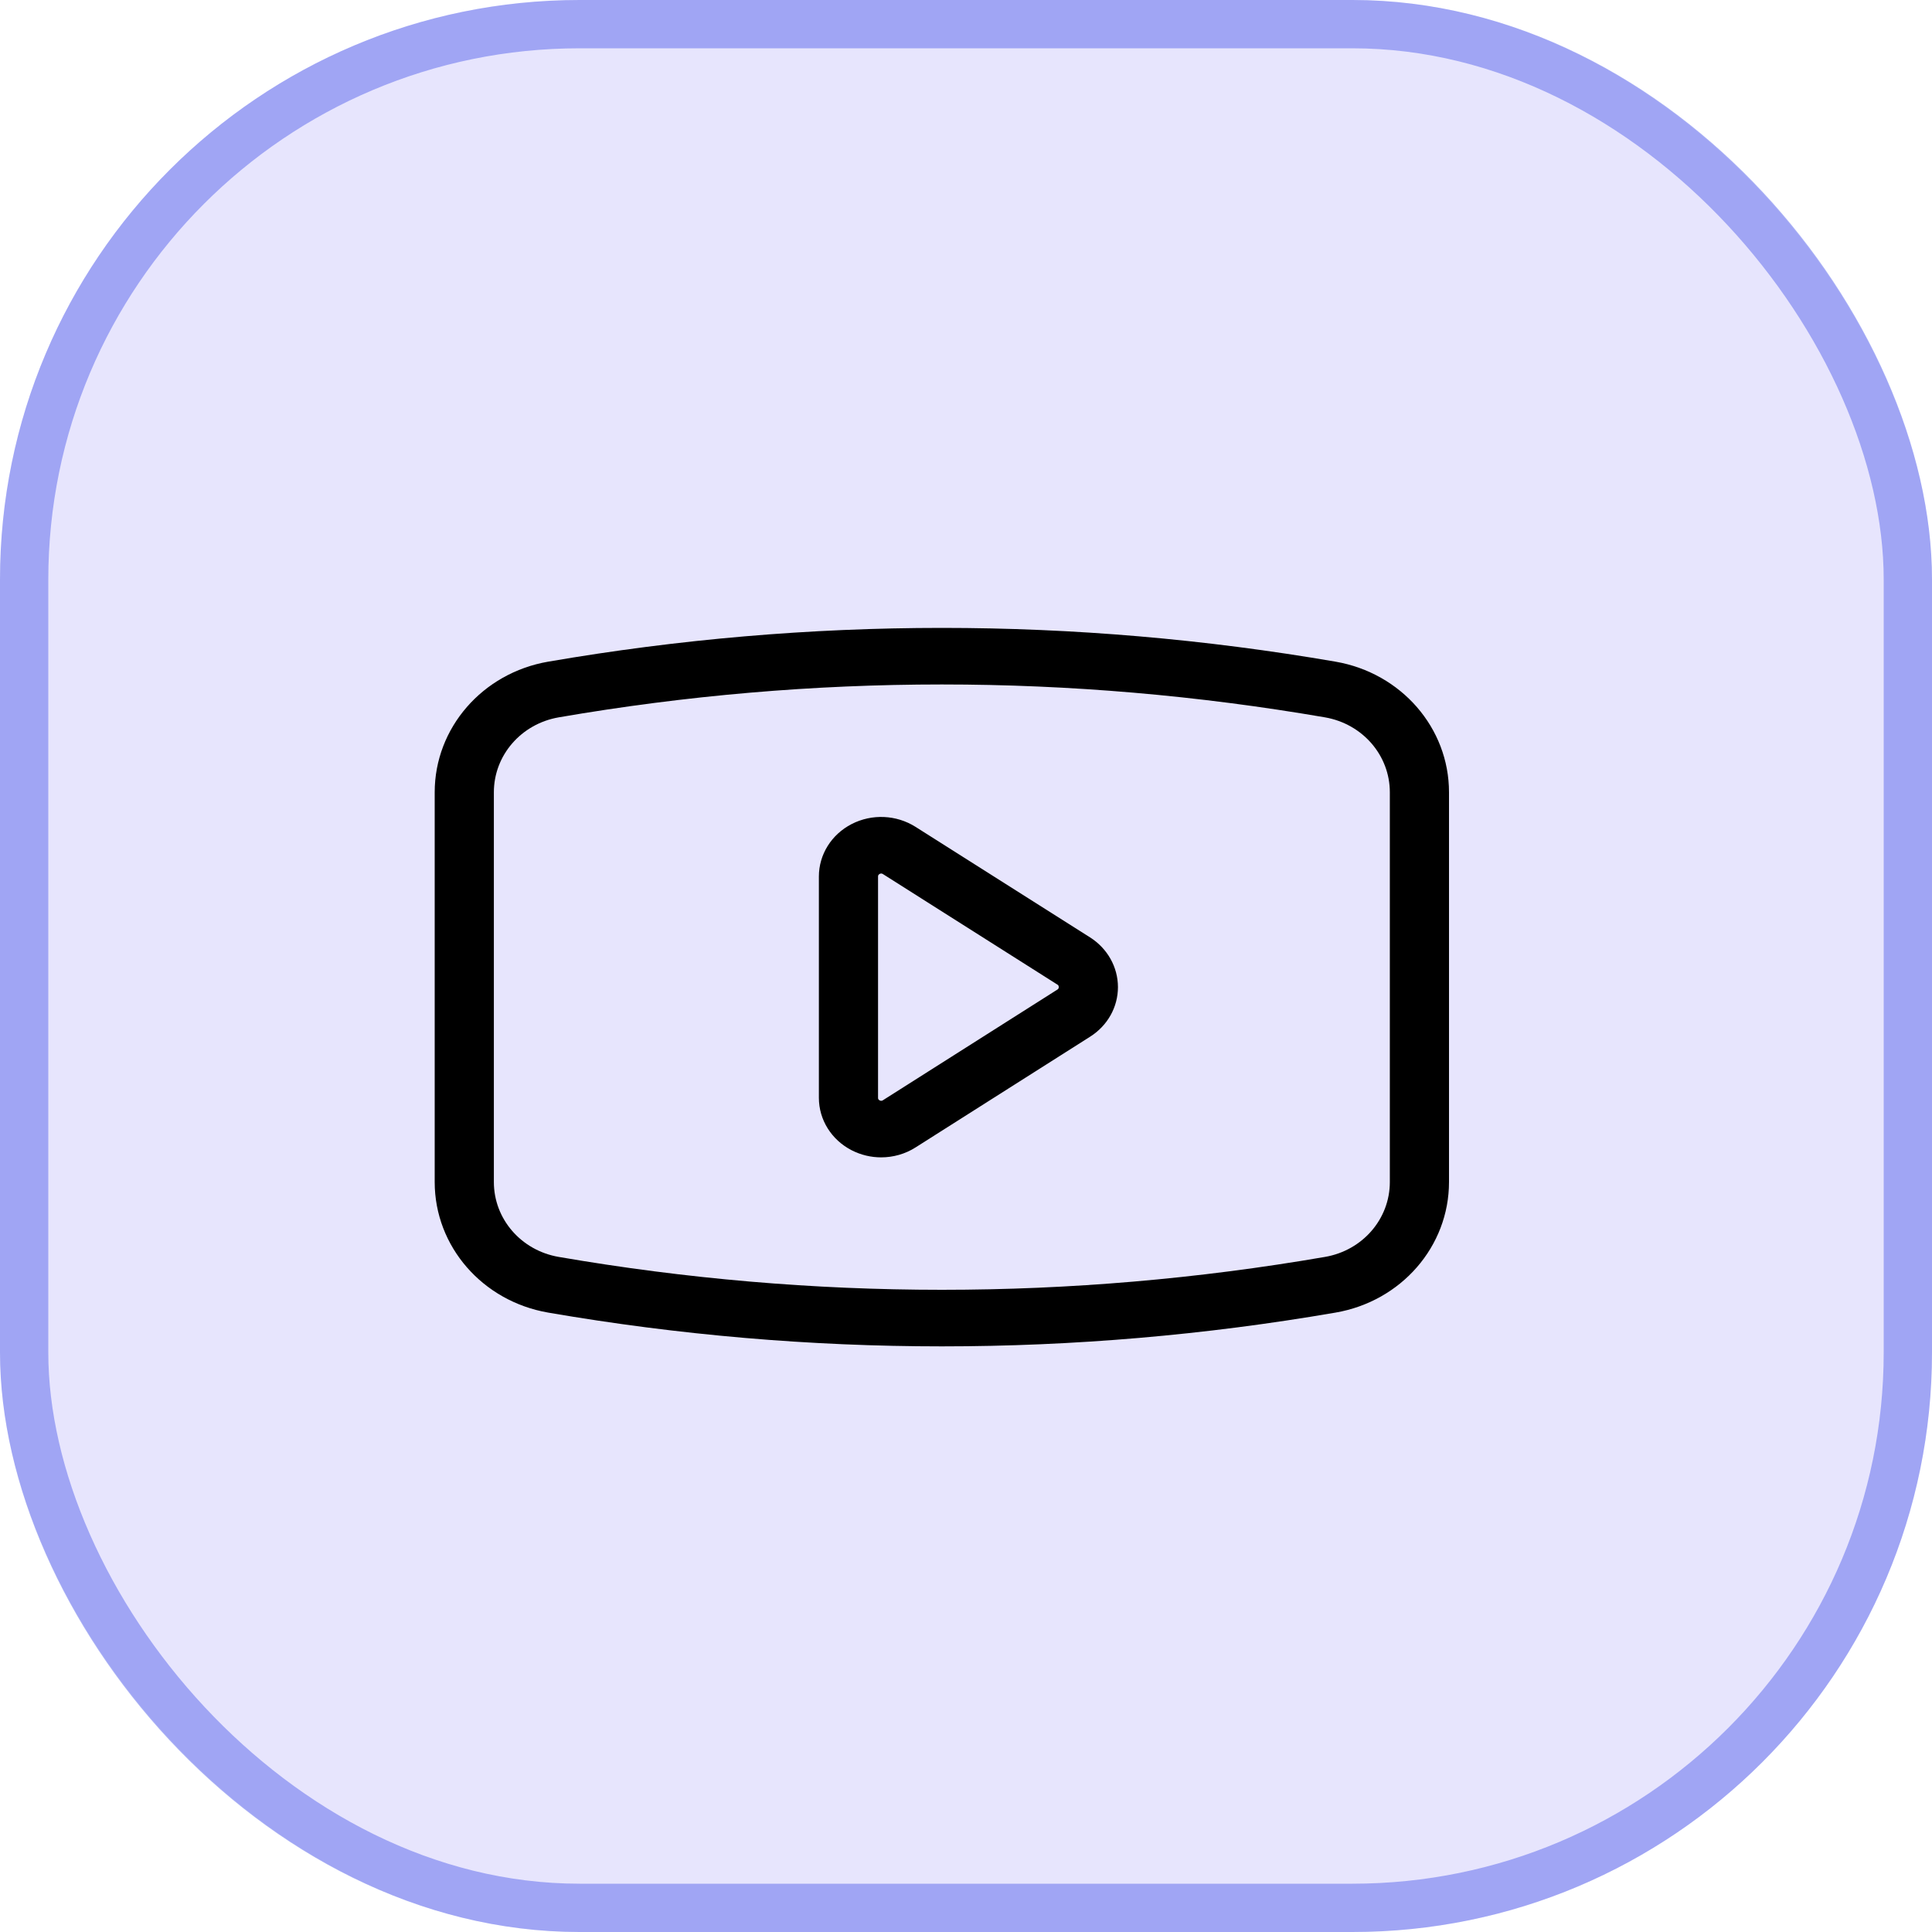
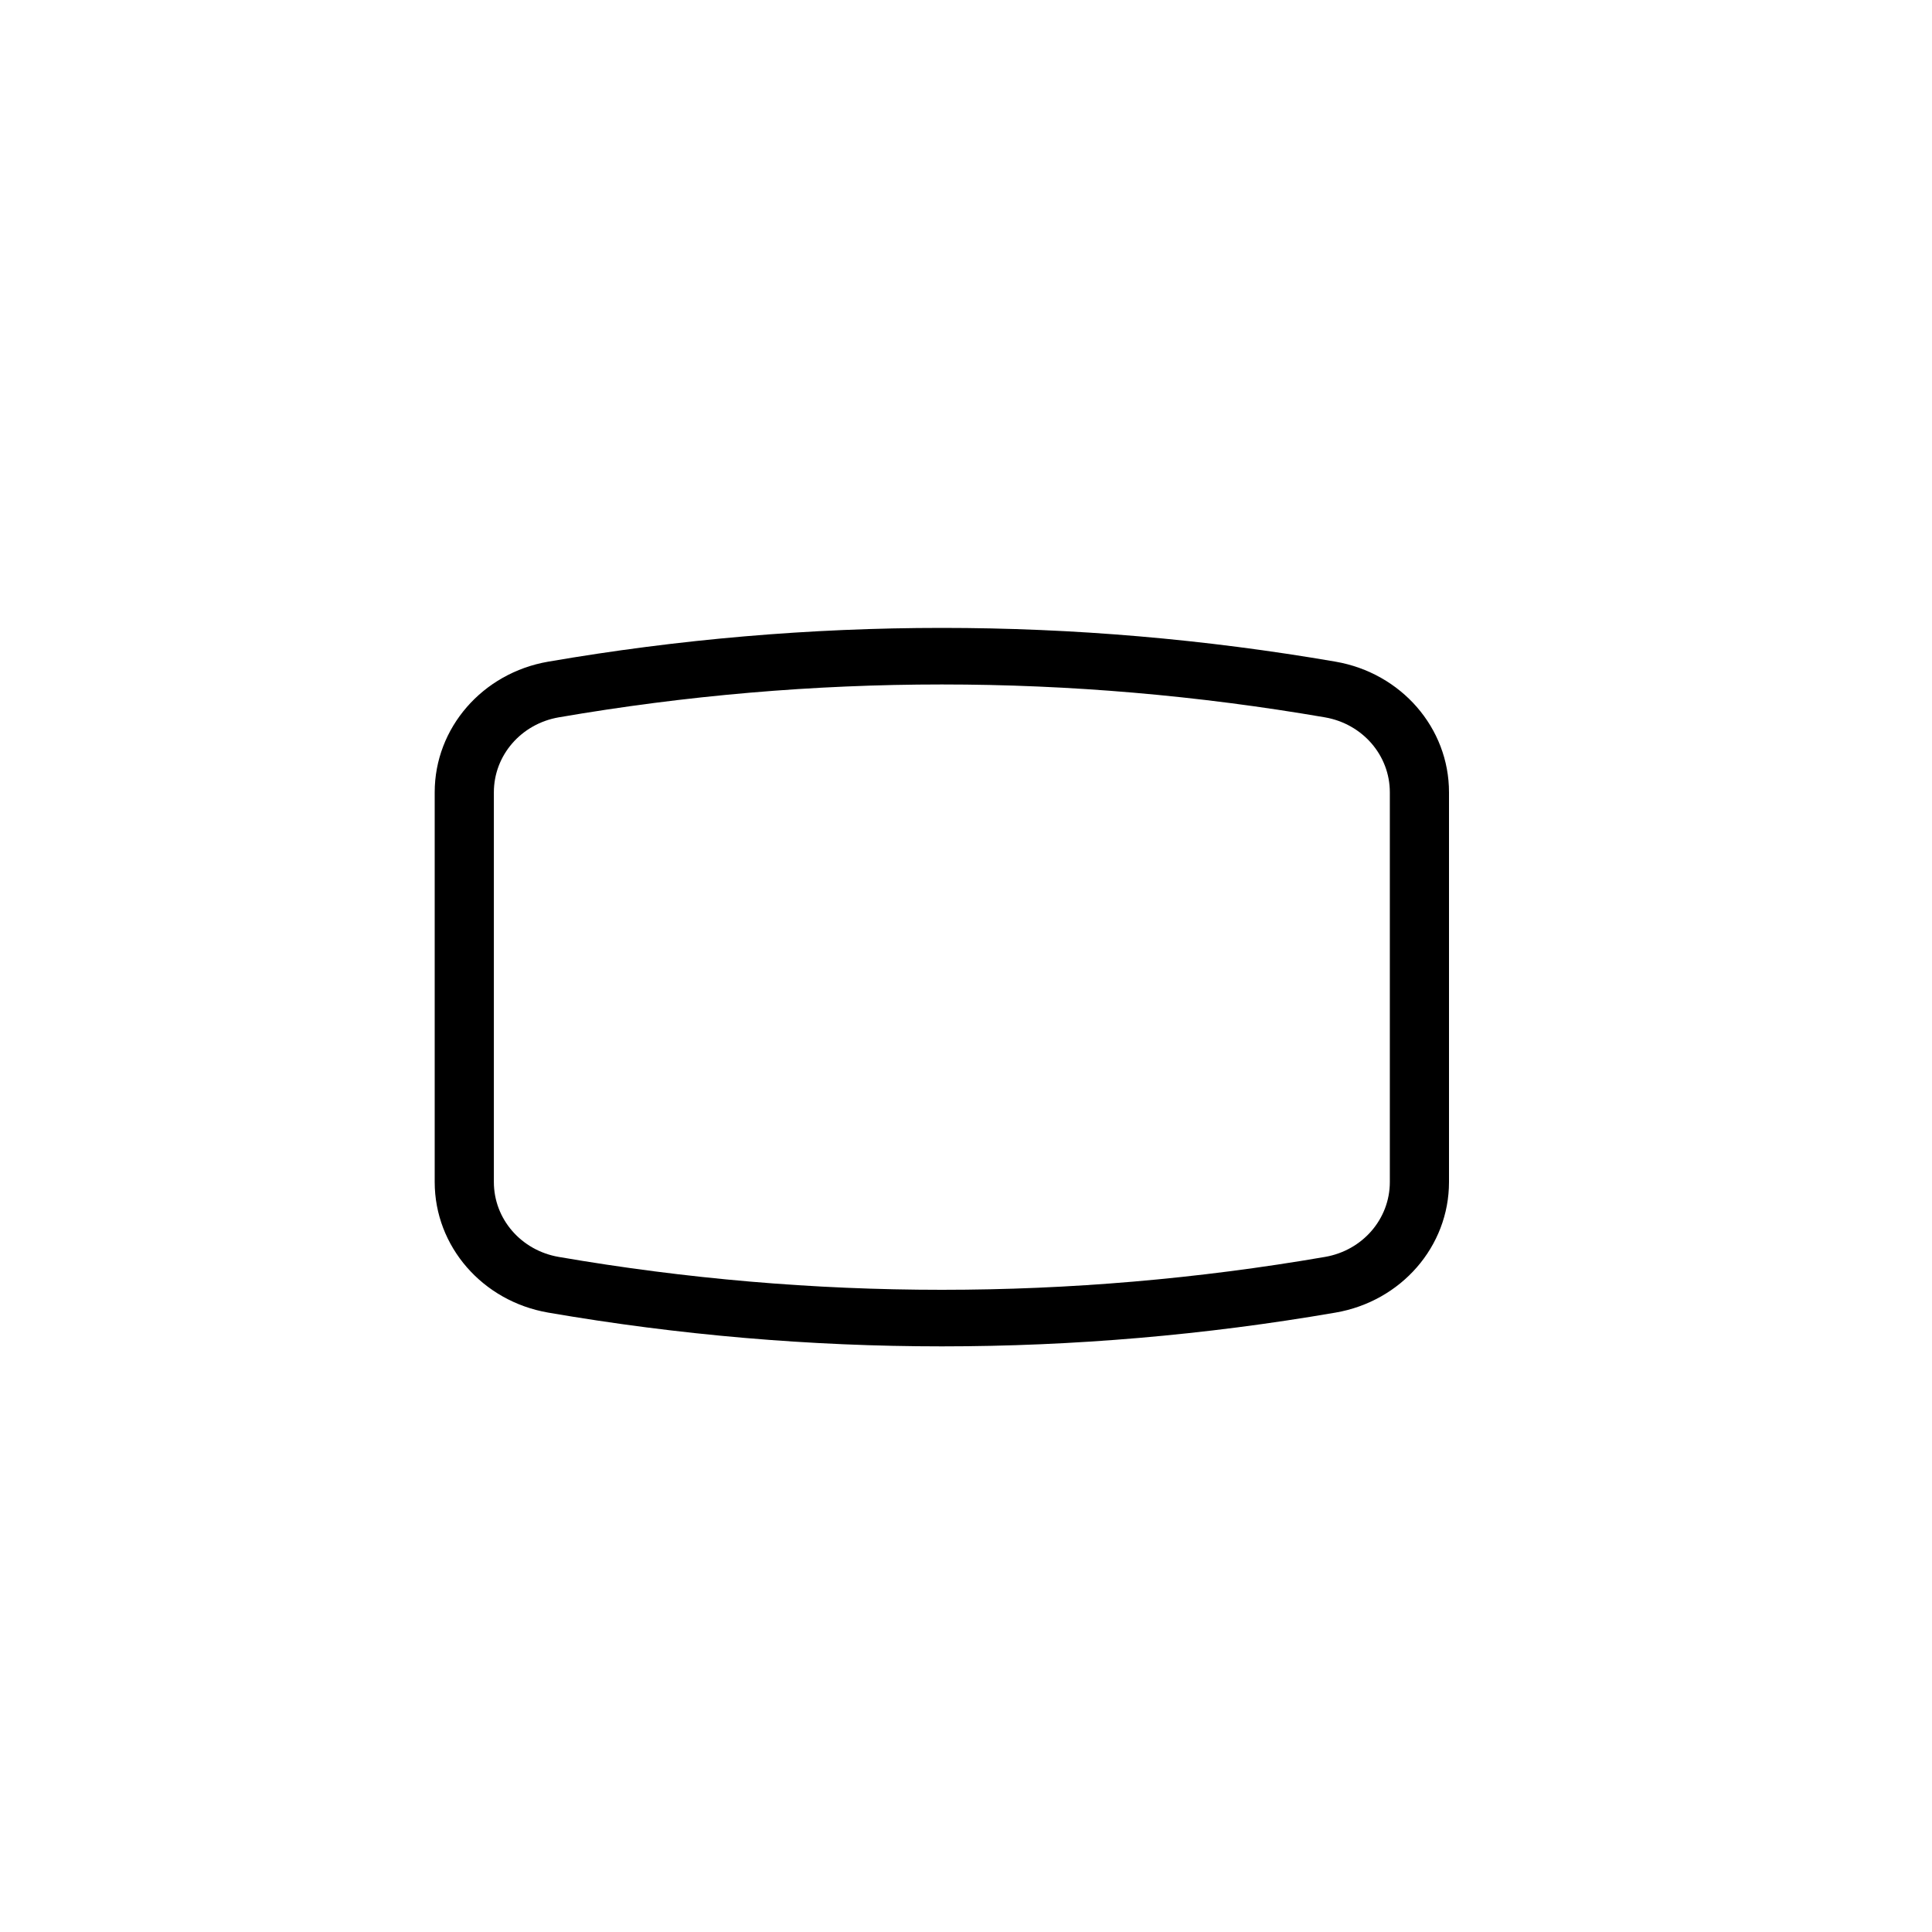
<svg xmlns="http://www.w3.org/2000/svg" width="40" height="40" viewBox="0 0 40 40" fill="none">
-   <rect width="40" height="40" rx="12" fill="#E7E5FD" />
-   <rect x="0.5" y="0.5" width="39" height="39" rx="11.5" stroke="#3648E7" stroke-opacity="0.4" />
  <path d="M27.65 13.699C22.243 12.767 16.759 12.767 11.35 13.699C9.988 13.934 9 15.072 9 16.403V24.473C9 25.805 9.988 26.941 11.35 27.176C14.054 27.642 16.777 27.875 19.5 27.875C22.223 27.875 24.946 27.642 27.65 27.176C29.012 26.942 30 25.805 30 24.473V16.403C30 15.072 29.012 13.934 27.65 13.699ZM28.775 24.473C28.775 25.237 28.211 25.889 27.433 26.023C22.169 26.931 16.831 26.931 11.567 26.023C10.789 25.889 10.225 25.238 10.225 24.473V16.403C10.225 15.639 10.789 14.987 11.567 14.852C14.199 14.398 16.849 14.171 19.5 14.171C22.15 14.171 24.801 14.399 27.432 14.852C28.211 14.987 28.775 15.639 28.775 16.403V24.473Z" fill="black" />
-   <path d="M22.569 19.408L18.955 17.119C18.557 16.868 18.052 16.846 17.633 17.061C17.214 17.276 16.954 17.693 16.954 18.147V22.729C16.954 23.183 17.214 23.6 17.633 23.815C17.825 23.913 18.034 23.962 18.243 23.962C18.492 23.962 18.741 23.893 18.956 23.756L22.569 21.464C22.931 21.235 23.146 20.851 23.146 20.436C23.145 20.023 22.93 19.638 22.569 19.408ZM21.892 20.488L18.279 22.78C18.269 22.786 18.246 22.8 18.213 22.783C18.179 22.766 18.179 22.741 18.179 22.729V18.148C18.179 18.136 18.179 18.111 18.213 18.093C18.226 18.087 18.236 18.085 18.245 18.085C18.261 18.085 18.272 18.092 18.279 18.096L21.892 20.385C21.901 20.39 21.921 20.403 21.921 20.437C21.921 20.47 21.9 20.483 21.892 20.488Z" fill="black" />
</svg>